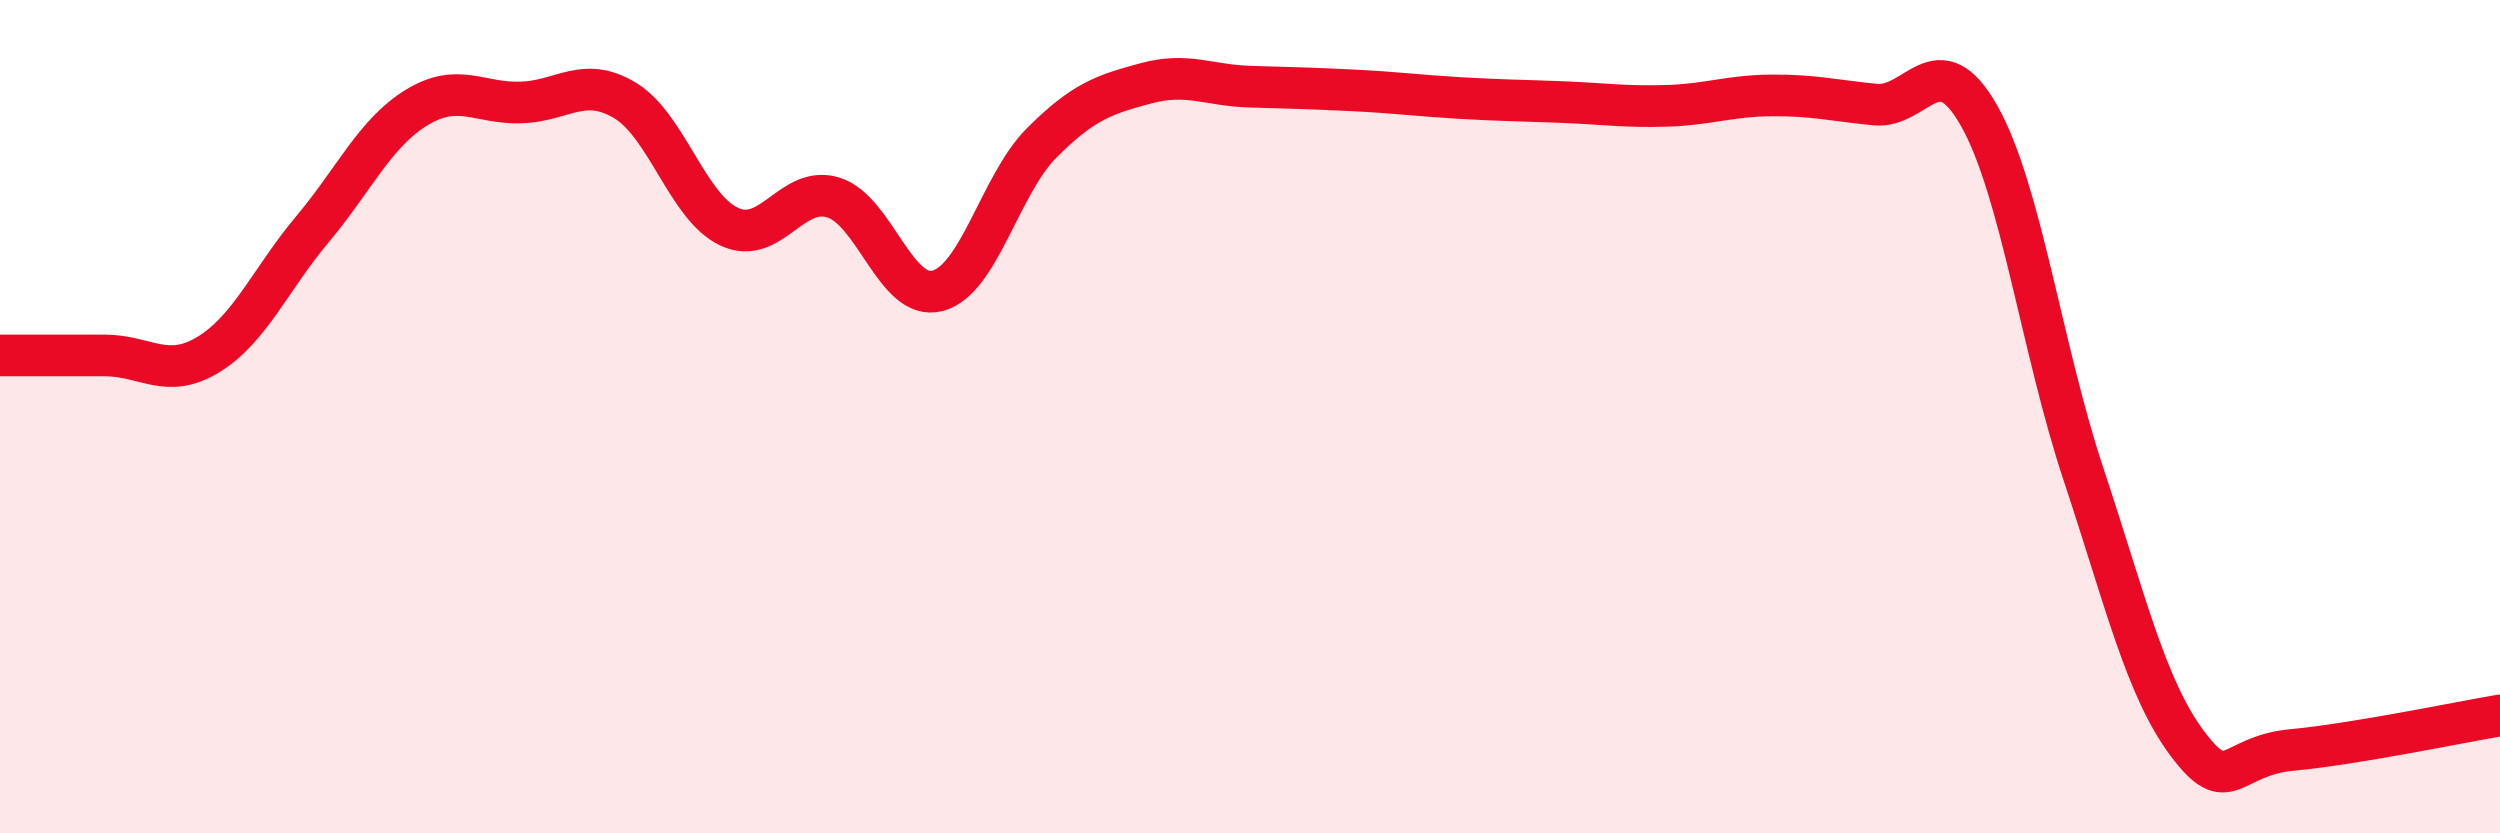
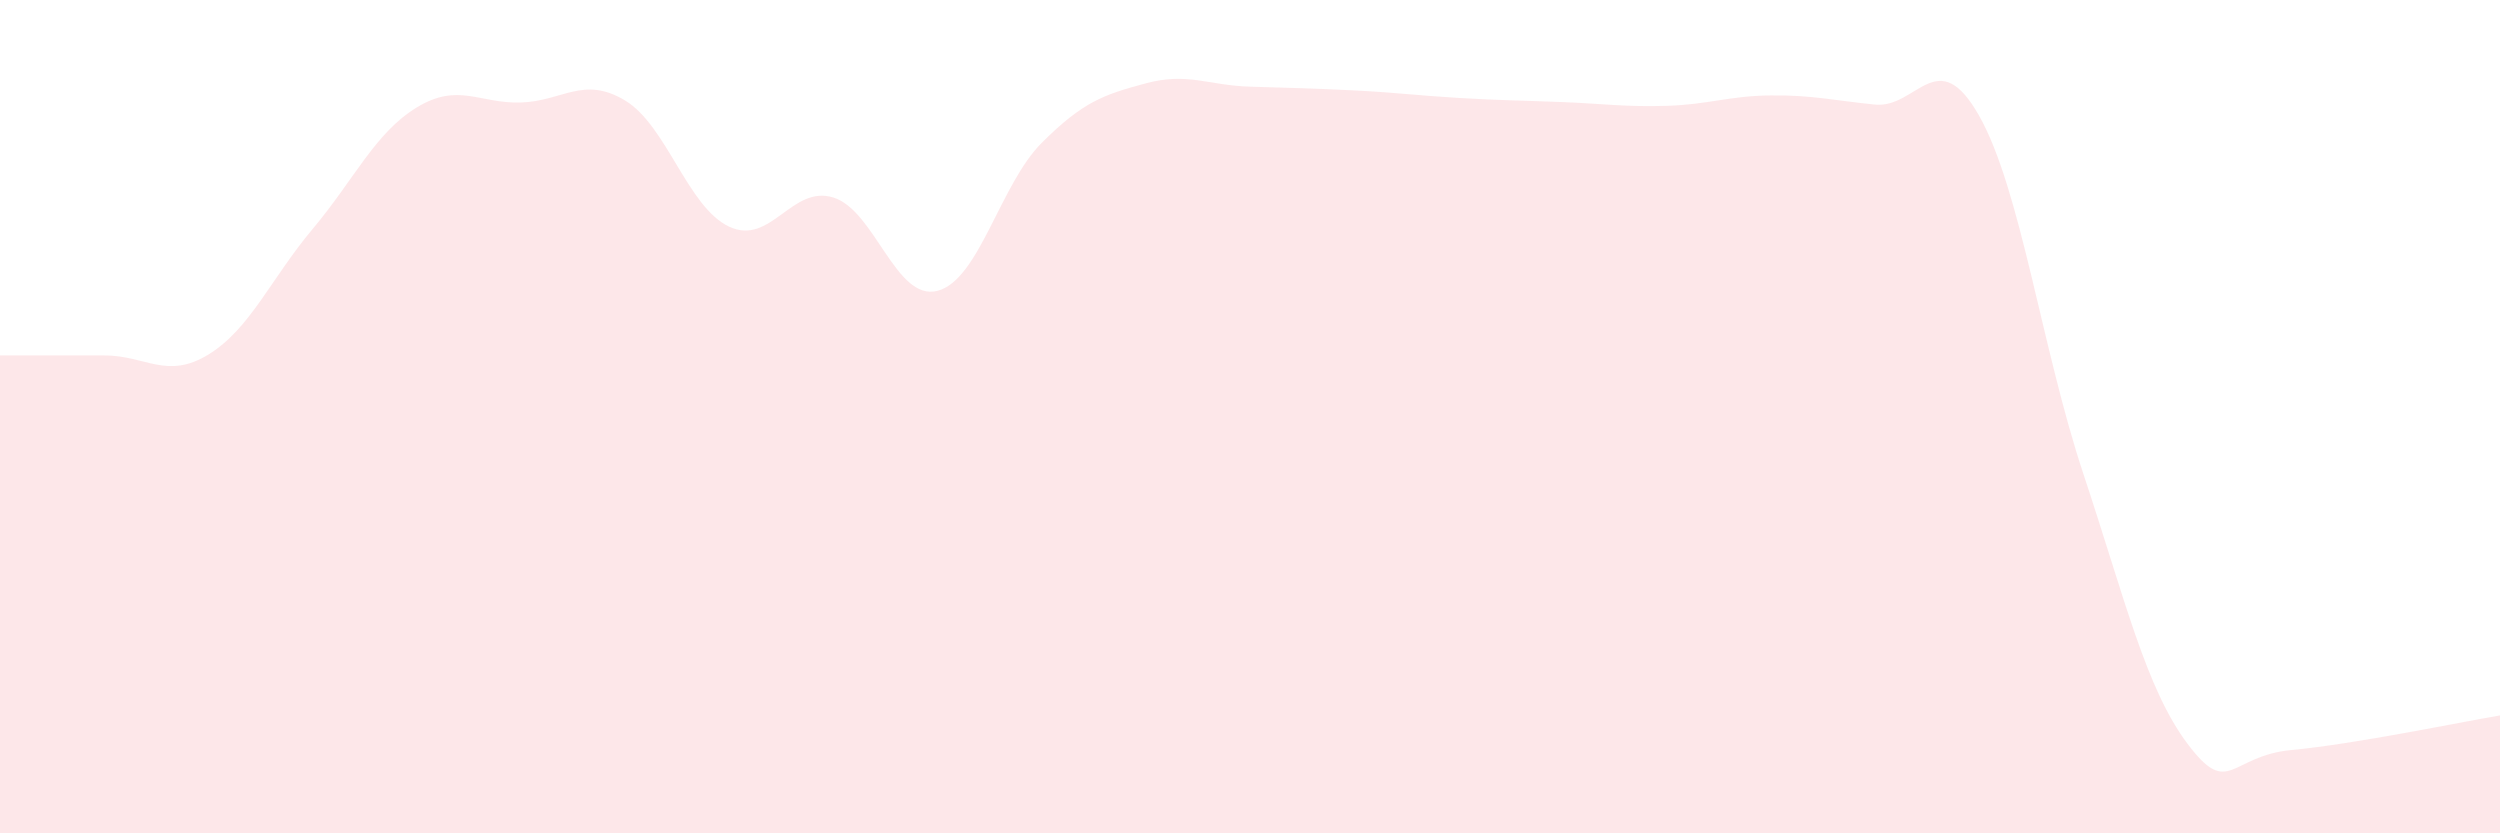
<svg xmlns="http://www.w3.org/2000/svg" width="60" height="20" viewBox="0 0 60 20">
  <path d="M 0,8.53 C 0.5,8.53 1.5,8.53 2.5,8.53 C 3.5,8.53 4,9.12 5,8.51 C 6,7.9 6.5,6.69 7.5,5.5 C 8.5,4.31 9,3.19 10,2.58 C 11,1.97 11.5,2.49 12.5,2.46 C 13.5,2.43 14,1.81 15,2.41 C 16,3.01 16.5,4.97 17.5,5.44 C 18.5,5.91 19,4.43 20,4.74 C 21,5.05 21.5,7.24 22.5,6.98 C 23.5,6.72 24,4.43 25,3.43 C 26,2.43 26.5,2.27 27.5,2 C 28.5,1.73 29,2.05 30,2.08 C 31,2.11 31.5,2.12 32.5,2.17 C 33.5,2.22 34,2.29 35,2.35 C 36,2.41 36.5,2.41 37.5,2.45 C 38.5,2.49 39,2.57 40,2.54 C 41,2.51 41.5,2.3 42.5,2.29 C 43.5,2.28 44,2.41 45,2.51 C 46,2.61 46.5,1.01 47.5,2.78 C 48.5,4.55 49,8.36 50,11.37 C 51,14.38 51.5,16.52 52.5,17.85 C 53.5,19.18 53.5,18.14 55,18 C 56.5,17.86 59,17.34 60,17.17L60 20L0 20Z" fill="#EB0A25" opacity="0.1" stroke-linecap="round" stroke-linejoin="round" />
-   <path d="M 0,8.53 C 0.5,8.53 1.5,8.53 2.5,8.53 C 3.5,8.53 4,9.12 5,8.51 C 6,7.9 6.5,6.69 7.5,5.5 C 8.5,4.31 9,3.19 10,2.58 C 11,1.97 11.5,2.49 12.5,2.46 C 13.5,2.43 14,1.81 15,2.41 C 16,3.01 16.5,4.97 17.5,5.44 C 18.5,5.91 19,4.43 20,4.74 C 21,5.05 21.5,7.24 22.5,6.98 C 23.5,6.72 24,4.43 25,3.43 C 26,2.43 26.5,2.27 27.5,2 C 28.5,1.73 29,2.05 30,2.08 C 31,2.11 31.5,2.12 32.5,2.17 C 33.5,2.22 34,2.29 35,2.35 C 36,2.41 36.5,2.41 37.5,2.45 C 38.5,2.49 39,2.57 40,2.54 C 41,2.51 41.5,2.3 42.5,2.29 C 43.5,2.28 44,2.41 45,2.51 C 46,2.61 46.5,1.01 47.5,2.78 C 48.5,4.55 49,8.36 50,11.37 C 51,14.38 51.5,16.52 52.5,17.85 C 53.5,19.18 53.5,18.14 55,18 C 56.5,17.86 59,17.34 60,17.17" stroke="#EB0A25" stroke-width="1" fill="none" stroke-linecap="round" stroke-linejoin="round" />
</svg>